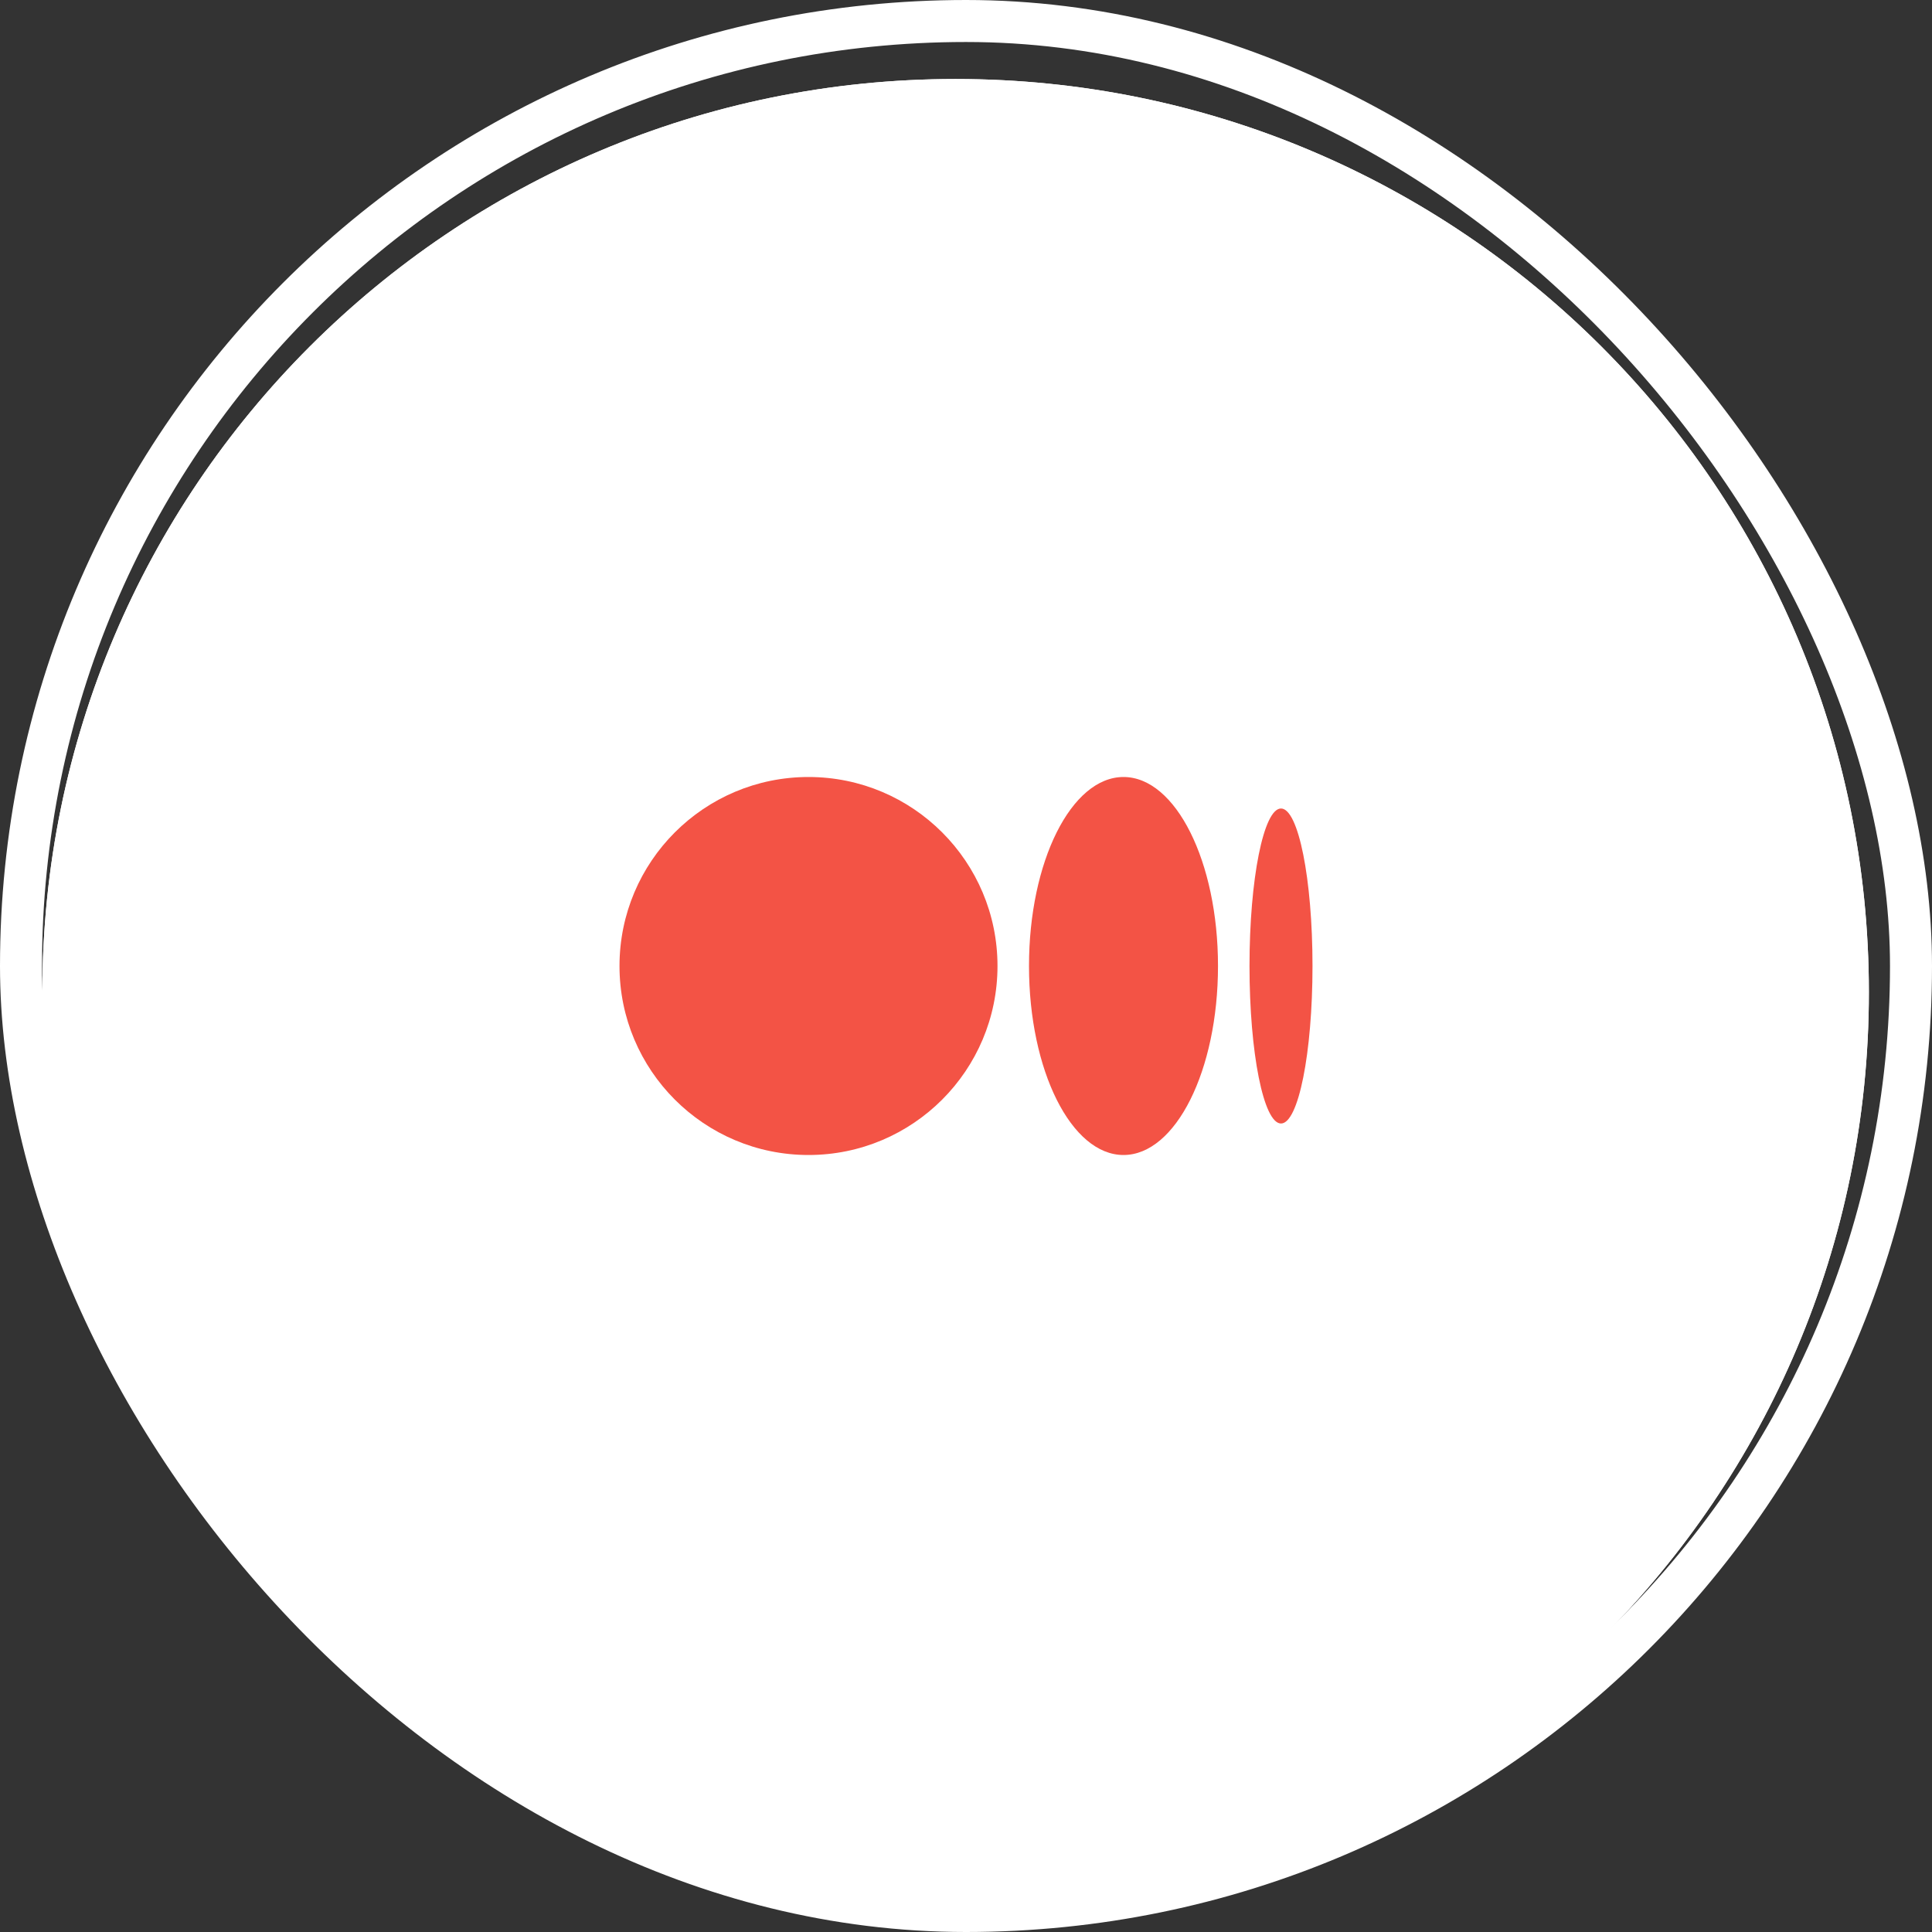
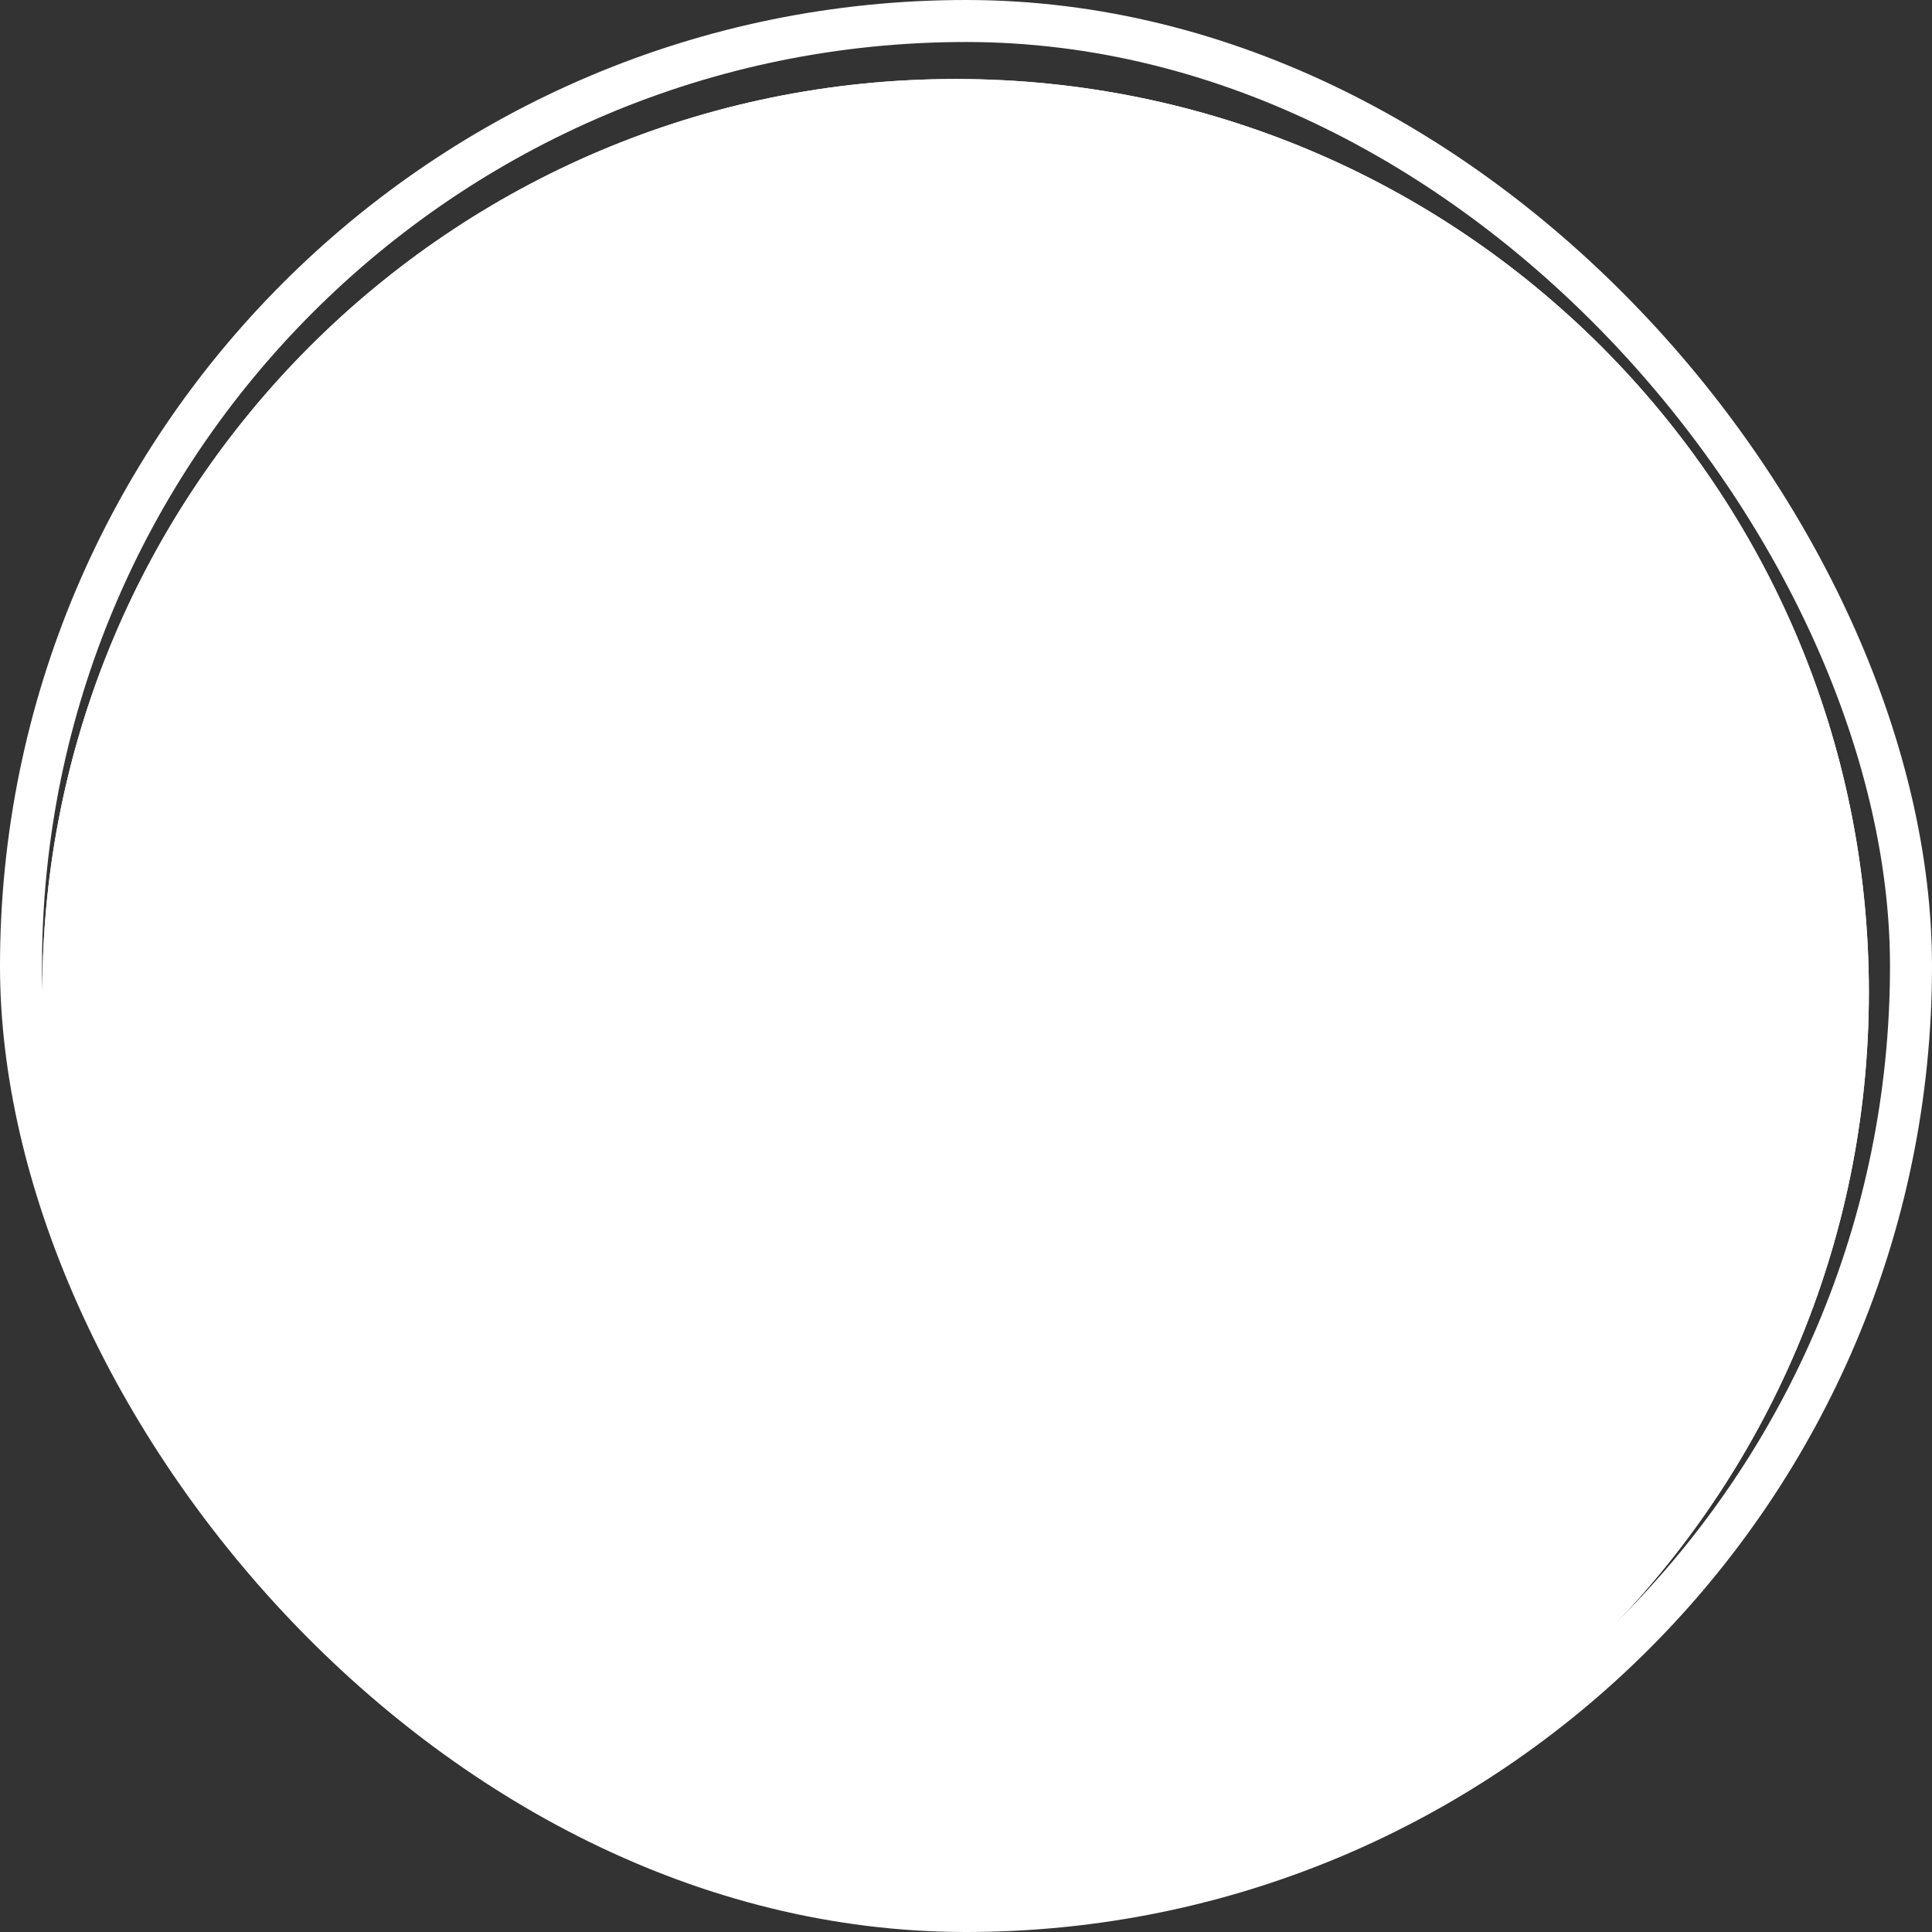
<svg xmlns="http://www.w3.org/2000/svg" width="46" height="46" viewBox="0 0 46 46" fill="none">
  <rect x="0" y="0" width="46" height="46" fill="#333333" stroke="none" />
  <rect x="0.5" y="0.5" width="45" height="45" rx="22.5" stroke="white" />
  <g clip-path="url(#clip0_1_335)">
    <path d="M44.497 23.625C44.497 11.616 34.761 1.881 22.752 1.881C10.743 1.881 1.008 11.616 1.008 23.625C1.008 35.635 10.743 45.37 22.752 45.37C34.761 45.37 44.497 35.635 44.497 23.625Z" fill="white" />
    <path d="M44.497 23.625C44.497 11.616 34.761 1.881 22.752 1.881C10.743 1.881 1.008 11.616 1.008 23.625C1.008 35.635 10.743 45.37 22.752 45.37C34.761 45.37 44.497 35.635 44.497 23.625Z" fill="white" />
    <g clip-path="url(#clip1_1_335)">
      <path d="M23.75 23C23.75 25.485 21.735 27.5 19.25 27.5C16.765 27.5 14.75 25.485 14.75 23C14.75 20.515 16.765 18.5 19.25 18.5C21.735 18.5 23.75 20.515 23.75 23Z" fill="#F35345" />
      <path d="M31.25 23C31.25 25.071 30.914 26.75 30.5 26.75C30.086 26.75 29.75 25.071 29.75 23C29.75 20.929 30.086 19.25 30.5 19.25C30.914 19.25 31.25 20.929 31.25 23Z" fill="#F35345" />
      <path d="M26.75 27.5C27.993 27.5 29 25.485 29 23C29 20.515 27.993 18.5 26.75 18.5C25.507 18.5 24.5 20.515 24.5 23C24.5 25.485 25.507 27.5 26.75 27.5Z" fill="#F35345" />
    </g>
  </g>
  <defs>
    <clipPath id="clip0_1_335">
      <rect width="43.984" height="44.92" fill="white" transform="translate(1.008 1)" />
    </clipPath>
    <clipPath id="clip1_1_335">
-       <rect width="18" height="18" fill="white" transform="translate(14 14)" />
-     </clipPath>
+       </clipPath>
  </defs>
</svg>